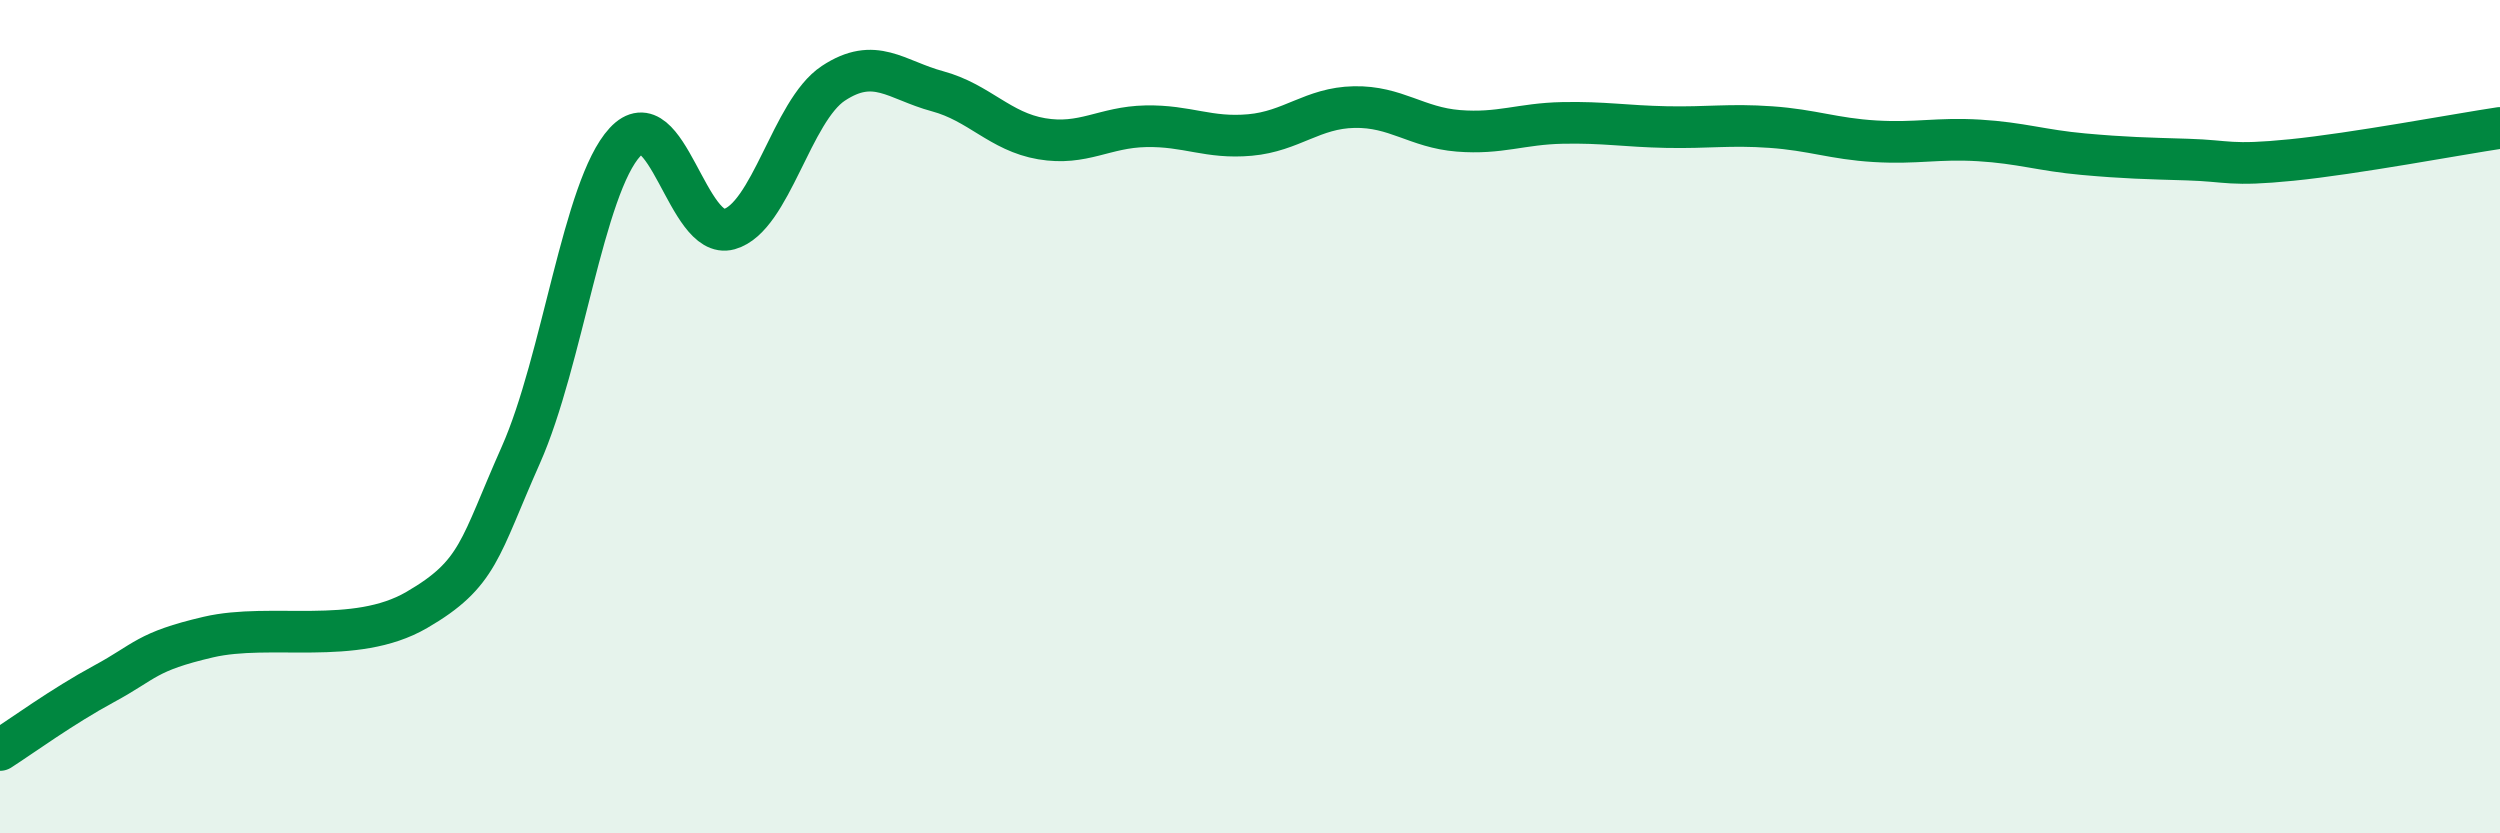
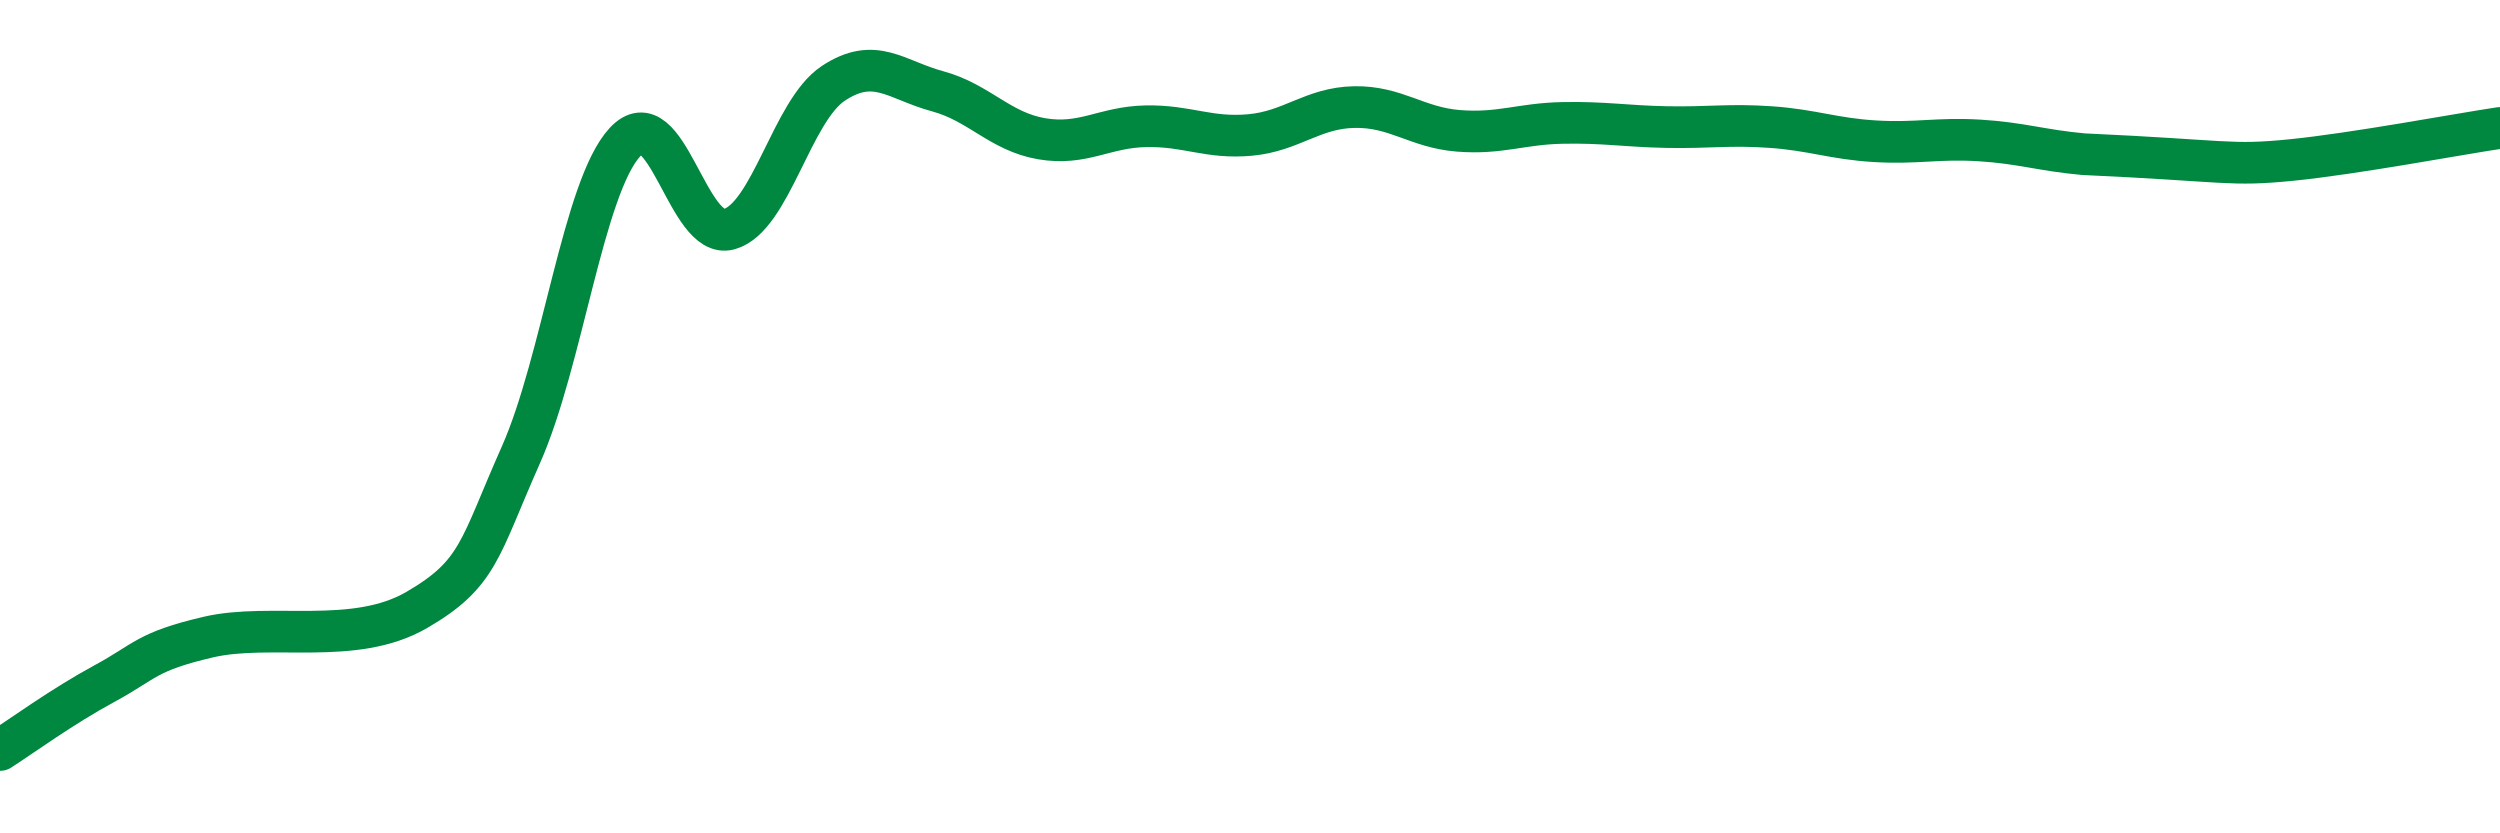
<svg xmlns="http://www.w3.org/2000/svg" width="60" height="20" viewBox="0 0 60 20">
-   <path d="M 0,18 C 0.5,17.68 1.5,16.95 2.5,16.41 C 3.5,15.87 3.5,15.64 5,15.29 C 6.5,14.94 8.5,15.51 10,14.64 C 11.5,13.77 11.5,13.17 12.5,10.92 C 13.5,8.67 14,4.49 15,3.41 C 16,2.33 16.5,5.78 17.5,5.5 C 18.5,5.22 19,2.66 20,2 C 21,1.34 21.5,1.92 22.5,2.19 C 23.5,2.46 24,3.16 25,3.33 C 26,3.5 26.5,3.05 27.5,3.03 C 28.5,3.01 29,3.33 30,3.24 C 31,3.15 31.5,2.59 32.5,2.57 C 33.5,2.55 34,3.06 35,3.14 C 36,3.22 36.5,2.97 37.5,2.95 C 38.5,2.93 39,3.03 40,3.05 C 41,3.07 41.5,2.98 42.5,3.05 C 43.5,3.12 44,3.33 45,3.39 C 46,3.45 46.5,3.31 47.5,3.37 C 48.5,3.43 49,3.61 50,3.7 C 51,3.79 51.5,3.8 52.5,3.83 C 53.5,3.86 53.5,3.99 55,3.84 C 56.5,3.69 59,3.22 60,3.07L60 20L0 20Z" fill="#008740" opacity="0.1" stroke-linecap="round" stroke-linejoin="round" />
-   <path d="M 0,18 C 0.5,17.68 1.5,16.95 2.5,16.41 C 3.5,15.87 3.5,15.64 5,15.29 C 6.5,14.94 8.5,15.51 10,14.64 C 11.5,13.77 11.5,13.17 12.5,10.92 C 13.5,8.67 14,4.49 15,3.41 C 16,2.33 16.5,5.78 17.5,5.5 C 18.5,5.22 19,2.66 20,2 C 21,1.34 21.5,1.92 22.5,2.19 C 23.5,2.46 24,3.16 25,3.33 C 26,3.5 26.5,3.05 27.5,3.03 C 28.5,3.01 29,3.33 30,3.24 C 31,3.15 31.5,2.59 32.5,2.57 C 33.5,2.55 34,3.06 35,3.14 C 36,3.22 36.5,2.97 37.5,2.95 C 38.5,2.93 39,3.03 40,3.05 C 41,3.07 41.5,2.98 42.5,3.05 C 43.5,3.12 44,3.33 45,3.39 C 46,3.45 46.5,3.31 47.5,3.37 C 48.5,3.43 49,3.61 50,3.7 C 51,3.79 51.5,3.8 52.5,3.83 C 53.5,3.86 53.5,3.99 55,3.84 C 56.5,3.69 59,3.22 60,3.07" stroke="#008740" stroke-width="1" fill="none" stroke-linecap="round" stroke-linejoin="round" />
+   <path d="M 0,18 C 0.5,17.68 1.5,16.95 2.5,16.41 C 3.5,15.87 3.5,15.64 5,15.29 C 6.5,14.94 8.5,15.51 10,14.64 C 11.5,13.77 11.5,13.17 12.5,10.92 C 13.5,8.67 14,4.49 15,3.41 C 16,2.33 16.5,5.78 17.5,5.5 C 18.5,5.22 19,2.66 20,2 C 21,1.34 21.5,1.92 22.5,2.19 C 23.5,2.46 24,3.16 25,3.33 C 26,3.5 26.5,3.05 27.5,3.03 C 28.5,3.01 29,3.33 30,3.24 C 31,3.15 31.5,2.59 32.5,2.57 C 33.5,2.55 34,3.06 35,3.14 C 36,3.22 36.5,2.97 37.5,2.95 C 38.5,2.93 39,3.03 40,3.05 C 41,3.07 41.5,2.98 42.5,3.05 C 43.5,3.12 44,3.33 45,3.39 C 46,3.45 46.5,3.31 47.5,3.37 C 48.5,3.43 49,3.61 50,3.7 C 53.5,3.86 53.5,3.99 55,3.84 C 56.5,3.69 59,3.22 60,3.07" stroke="#008740" stroke-width="1" fill="none" stroke-linecap="round" stroke-linejoin="round" />
</svg>